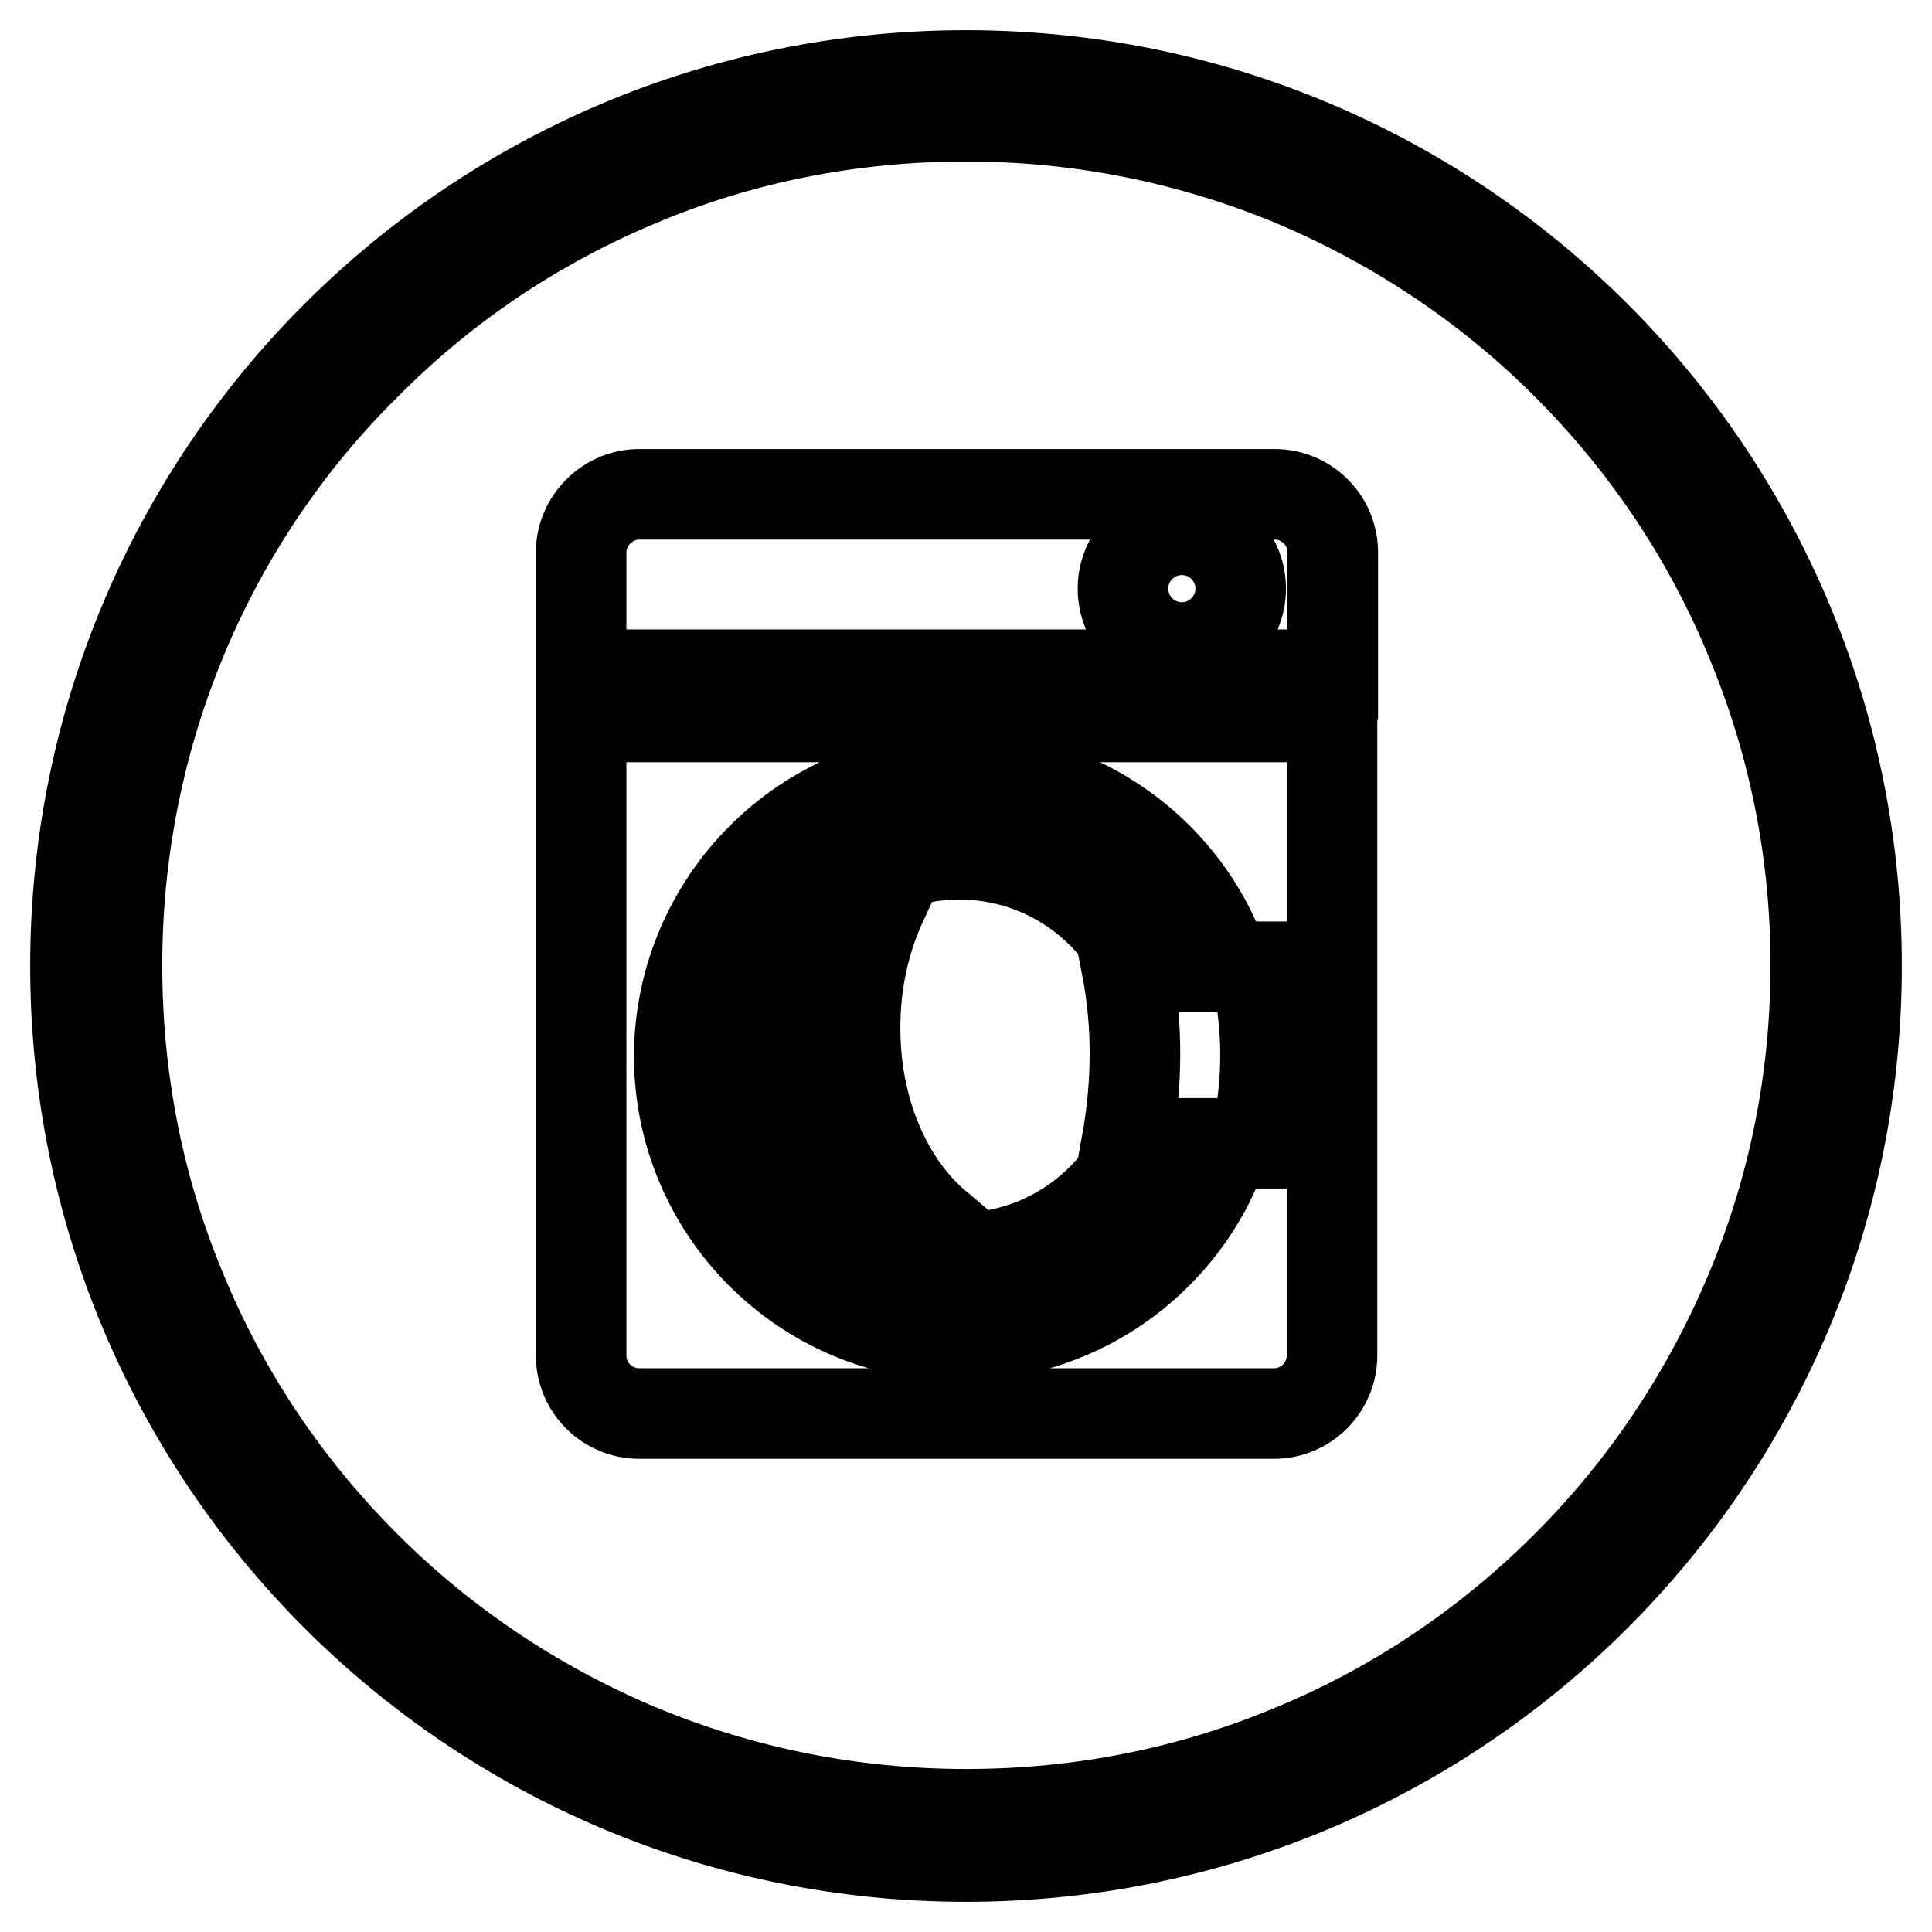
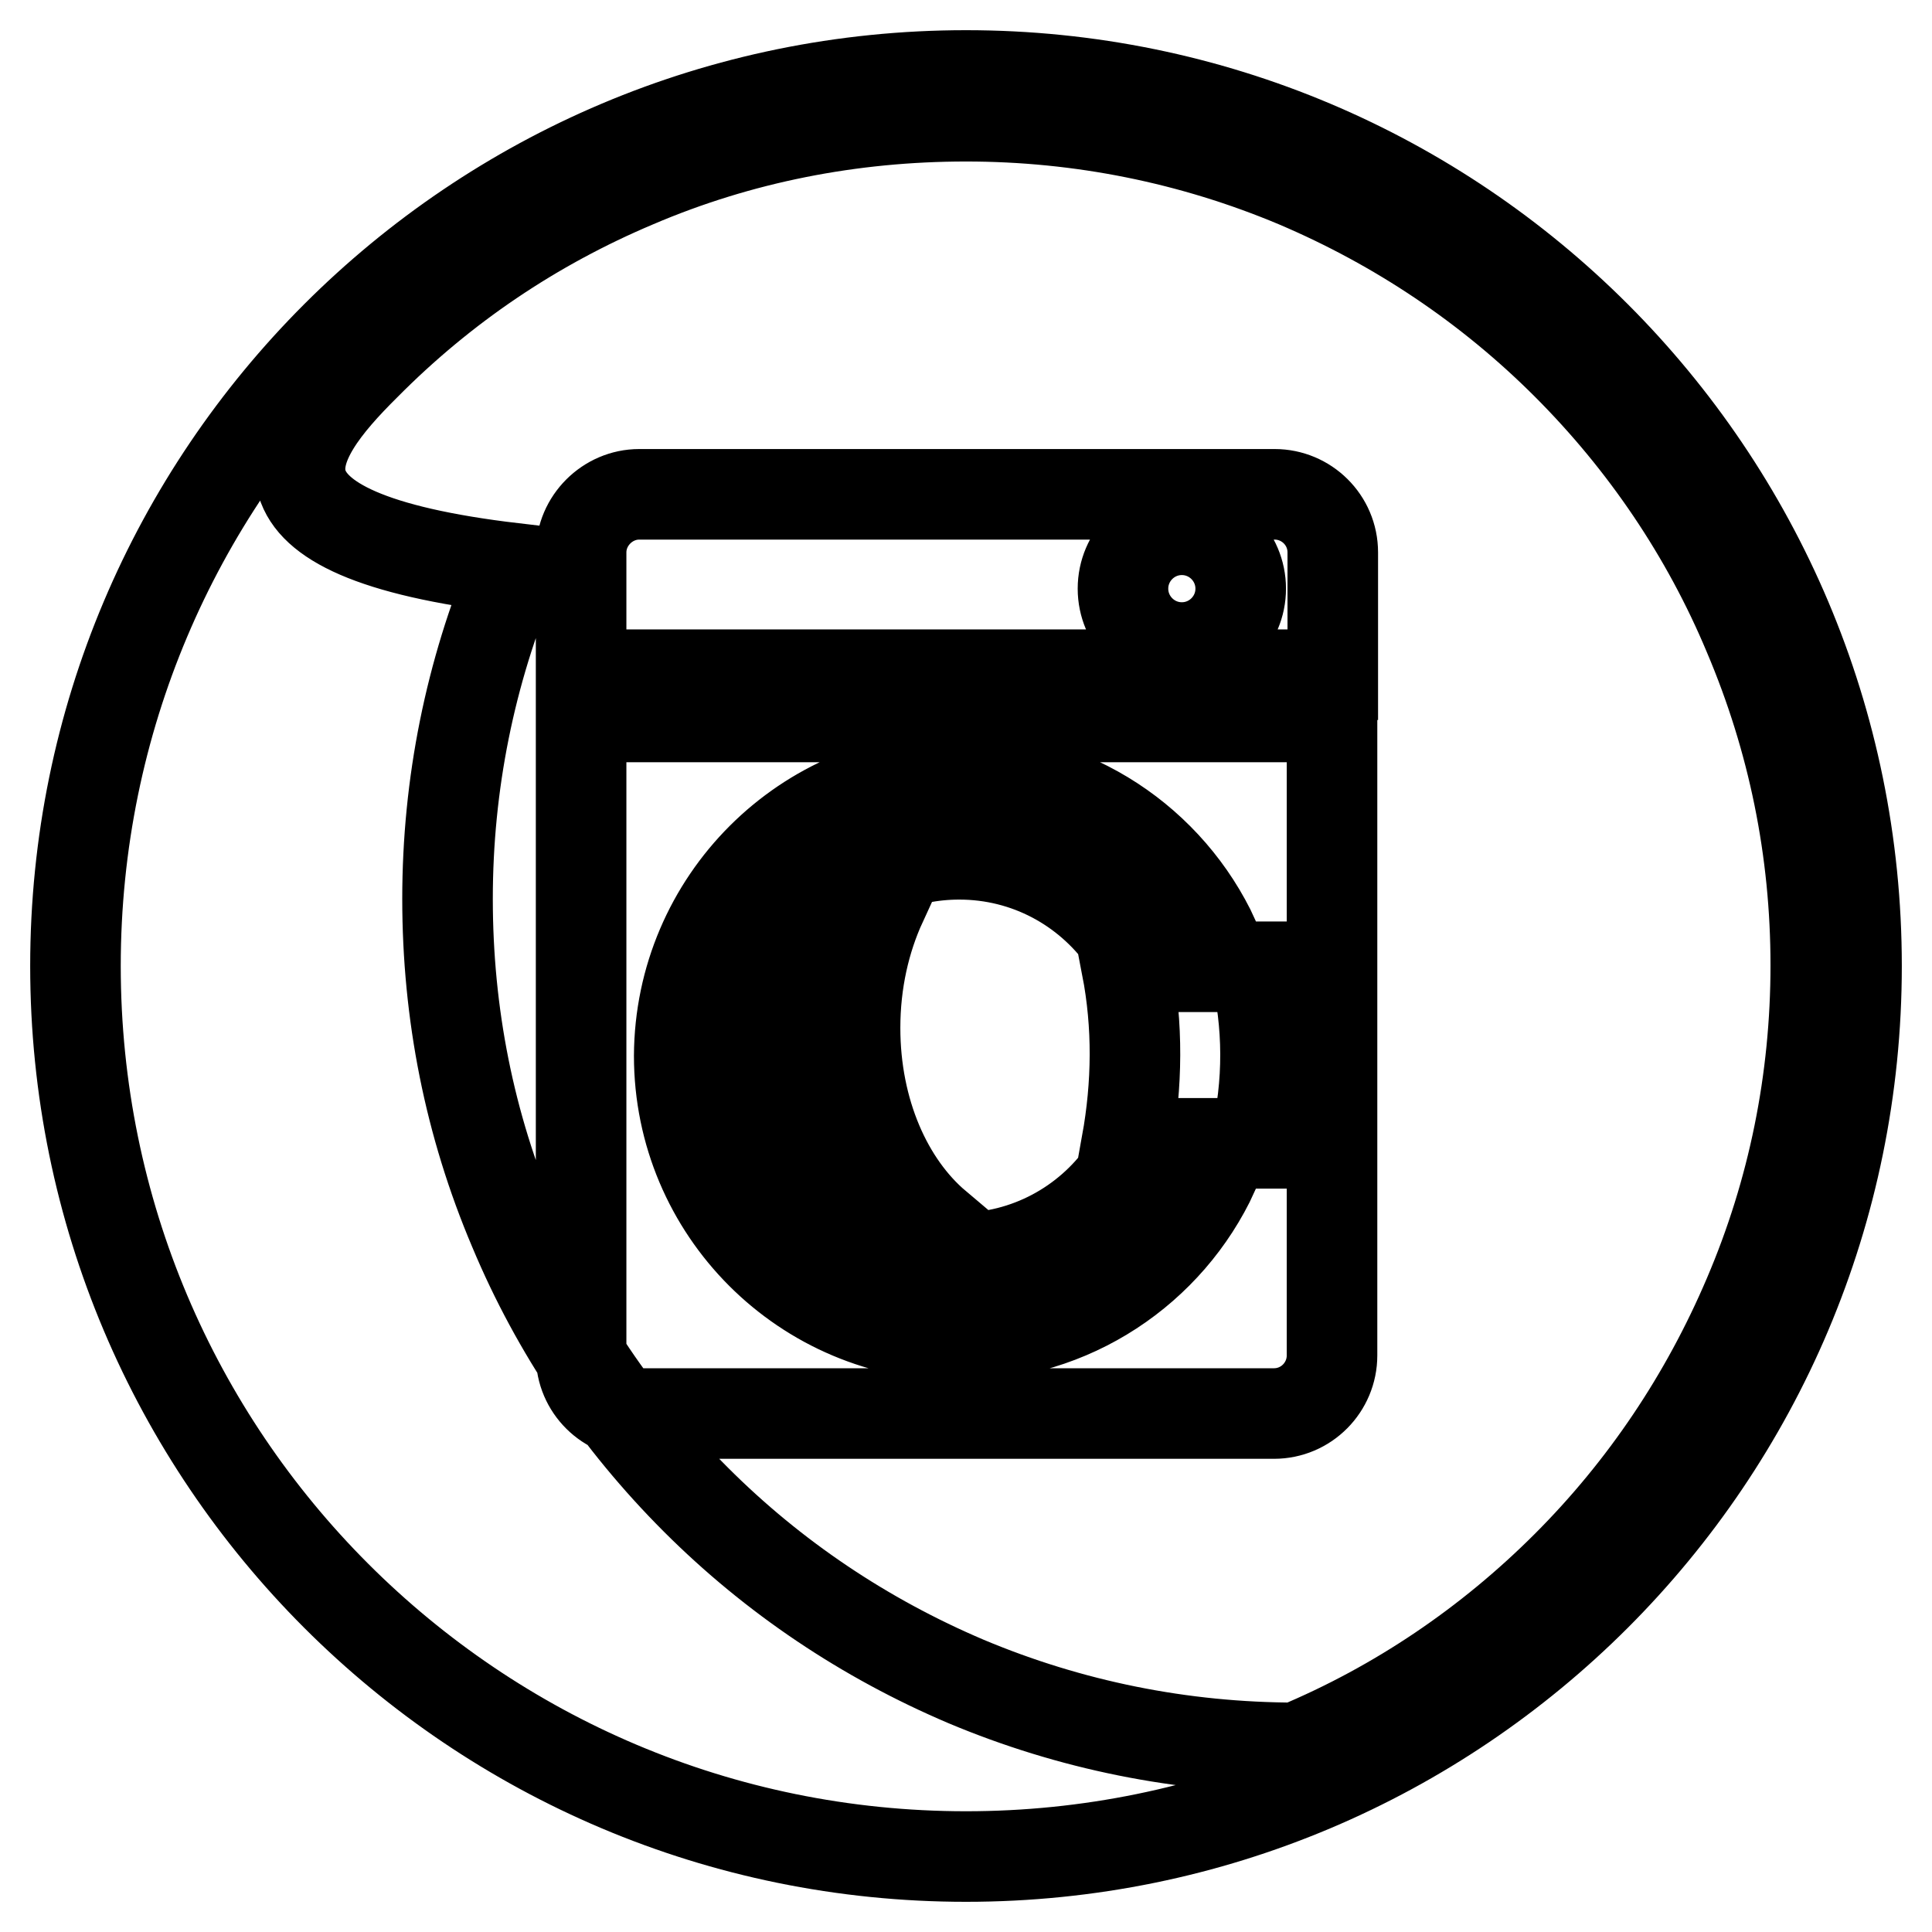
<svg xmlns="http://www.w3.org/2000/svg" version="1.1" x="0px" y="0px" viewBox="0 0 256 256" enable-background="new 0 0 256 256" xml:space="preserve">
  <g>
-     <path stroke-width="12" fill-opacity="0" stroke="#000000" d="M128,15.4c15.2,0,30,3,43.8,8.8c13.4,5.7,25.5,13.8,35.8,24.1c10.3,10.3,18.5,22.4,24.1,35.8 c5.9,13.9,8.9,28.6,8.9,43.8c0,15.2-3,30-8.9,43.8c-5.7,13.4-13.8,25.5-24.1,35.8c-10.3,10.3-22.4,18.5-35.8,24.1 c-13.9,5.9-28.6,8.8-43.8,8.8c-15.2,0-30-3-43.8-8.8c-13.4-5.7-25.5-13.8-35.8-24.1s-18.5-22.4-24.1-35.8 c-5.9-13.9-8.8-28.6-8.8-43.8c0-15.2,3-30,8.8-43.8C29.9,70.8,38,58.7,48.4,48.4C58.7,38,70.7,29.9,84.2,24.2 C98,18.3,112.8,15.4,128,15.4 M128,10C62.8,10,10,62.8,10,128c0,65.2,52.8,118,118,118c65.2,0,118-52.8,118-118 C246,62.8,193.2,10,128,10L128,10z M168.9,65.5H84.7c-4.2,0-7.7,3.5-7.7,7.7v16.2h99.6V73.2C176.6,68.9,173.1,65.5,168.9,65.5z  M156.6,85.8c-4.3,0-7.8-3.5-7.8-7.8c0-4.3,3.5-7.8,7.8-7.8c4.3,0,7.8,3.5,7.8,7.8C164.4,82.3,160.9,85.8,156.6,85.8z M77,179.6 c0,4.3,3.5,7.7,7.7,7.7h84.1c4.3,0,7.7-3.5,7.7-7.7V95H77V179.6z M166.3,151.5c-5.7,0-11.3,0-17,0c1.4-7.8,1.5-15.6,0-23.4 c5.7,0,11.3,0,17,0C168.1,135.7,168.2,143.5,166.3,151.5z M127.2,102.8c14.9,0,27.8,8.8,33.7,21.6h-11.6h-0.4 c-4.9-6.8-12.8-11.2-21.8-11.2c-14.8,0-26.7,12-26.7,26.8c0,14.8,12,26.7,26.7,26.7c9,0,17-4.5,21.8-11.3h0.3h11.6 c-5.9,12.8-18.8,21.6-33.7,21.6c-20.5,0-37.1-16.6-37.1-37.1C90.1,119.4,106.7,102.8,127.2,102.8z M124.1,162.4 c-11.1-1.5-19.6-11-19.6-22.5c0-8.8,5-16.4,12.3-20.2c-2.2,4.8-3.5,10.4-3.5,16.5C113.3,147.3,117.6,156.9,124.1,162.4z" />
+     <path stroke-width="12" fill-opacity="0" stroke="#000000" d="M128,15.4c15.2,0,30,3,43.8,8.8c13.4,5.7,25.5,13.8,35.8,24.1c10.3,10.3,18.5,22.4,24.1,35.8 c5.9,13.9,8.9,28.6,8.9,43.8c0,15.2-3,30-8.9,43.8c-5.7,13.4-13.8,25.5-24.1,35.8c-10.3,10.3-22.4,18.5-35.8,24.1 c-15.2,0-30-3-43.8-8.8c-13.4-5.7-25.5-13.8-35.8-24.1s-18.5-22.4-24.1-35.8 c-5.9-13.9-8.8-28.6-8.8-43.8c0-15.2,3-30,8.8-43.8C29.9,70.8,38,58.7,48.4,48.4C58.7,38,70.7,29.9,84.2,24.2 C98,18.3,112.8,15.4,128,15.4 M128,10C62.8,10,10,62.8,10,128c0,65.2,52.8,118,118,118c65.2,0,118-52.8,118-118 C246,62.8,193.2,10,128,10L128,10z M168.9,65.5H84.7c-4.2,0-7.7,3.5-7.7,7.7v16.2h99.6V73.2C176.6,68.9,173.1,65.5,168.9,65.5z  M156.6,85.8c-4.3,0-7.8-3.5-7.8-7.8c0-4.3,3.5-7.8,7.8-7.8c4.3,0,7.8,3.5,7.8,7.8C164.4,82.3,160.9,85.8,156.6,85.8z M77,179.6 c0,4.3,3.5,7.7,7.7,7.7h84.1c4.3,0,7.7-3.5,7.7-7.7V95H77V179.6z M166.3,151.5c-5.7,0-11.3,0-17,0c1.4-7.8,1.5-15.6,0-23.4 c5.7,0,11.3,0,17,0C168.1,135.7,168.2,143.5,166.3,151.5z M127.2,102.8c14.9,0,27.8,8.8,33.7,21.6h-11.6h-0.4 c-4.9-6.8-12.8-11.2-21.8-11.2c-14.8,0-26.7,12-26.7,26.8c0,14.8,12,26.7,26.7,26.7c9,0,17-4.5,21.8-11.3h0.3h11.6 c-5.9,12.8-18.8,21.6-33.7,21.6c-20.5,0-37.1-16.6-37.1-37.1C90.1,119.4,106.7,102.8,127.2,102.8z M124.1,162.4 c-11.1-1.5-19.6-11-19.6-22.5c0-8.8,5-16.4,12.3-20.2c-2.2,4.8-3.5,10.4-3.5,16.5C113.3,147.3,117.6,156.9,124.1,162.4z" />
  </g>
</svg>